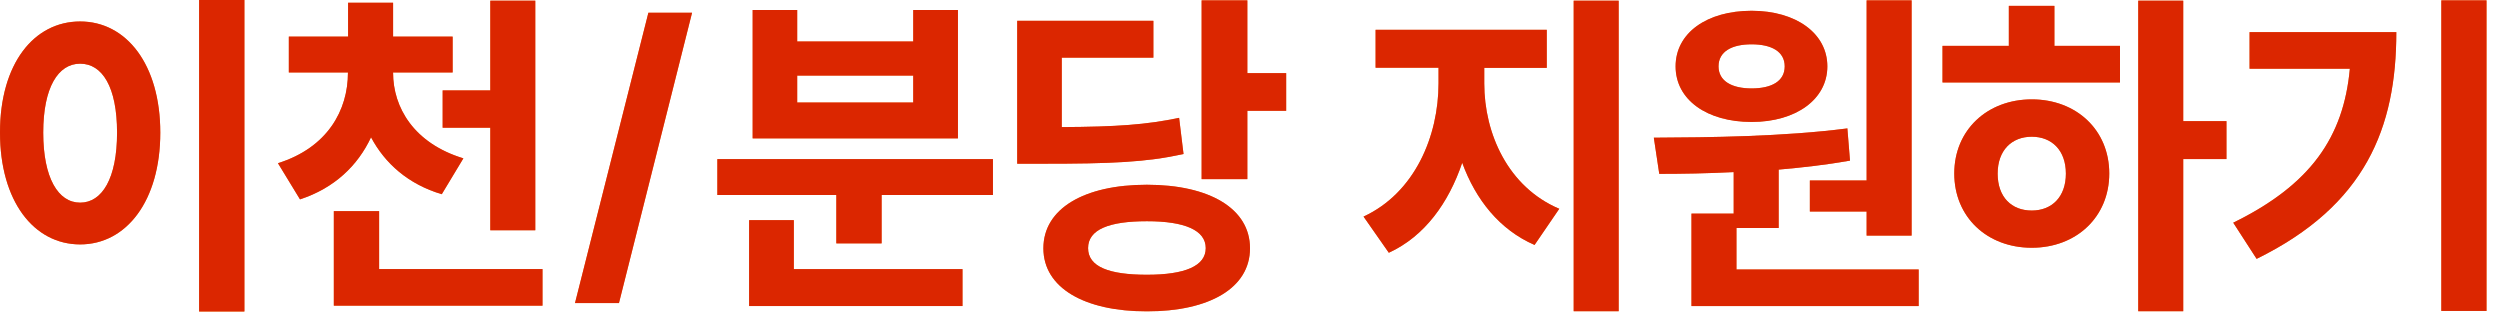
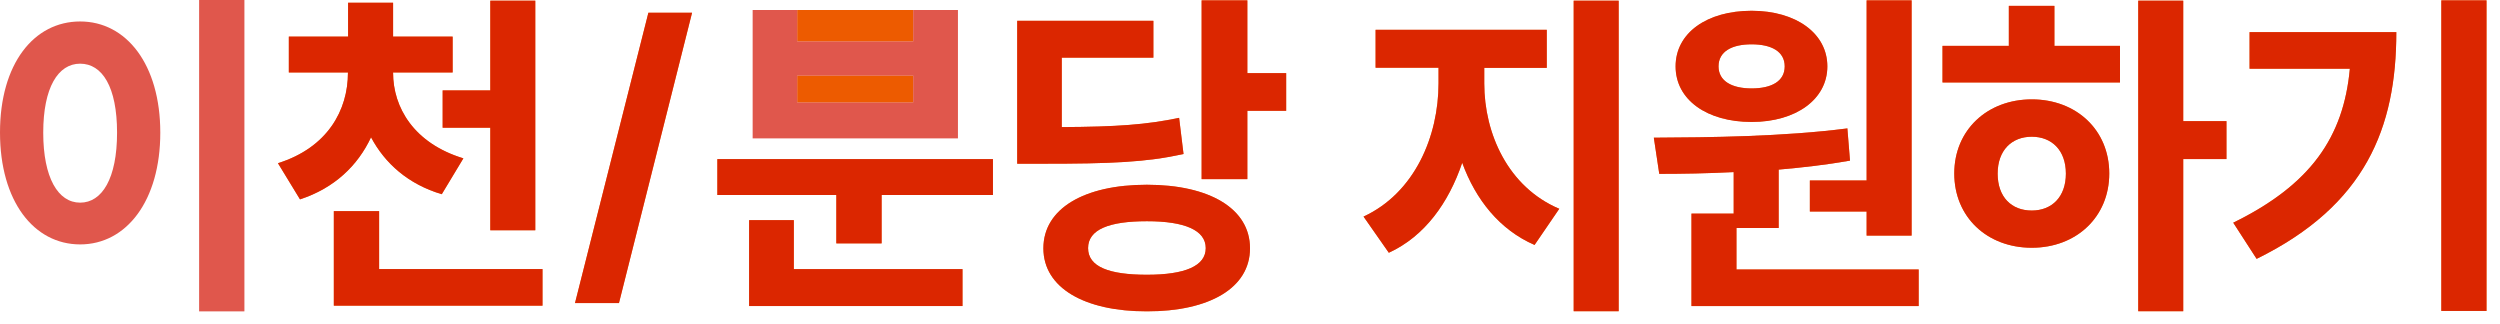
<svg xmlns="http://www.w3.org/2000/svg" width="170" height="22" viewBox="0 0 170 22" fill="none">
  <g clip-path="url(#clip0_1719_662)">
-     <path d="M5.45 1.46C8.6 1.46 10.9 4.39 10.9 9.02C10.9 13.65 8.6 16.62 5.45 16.62C2.3 16.62 0 13.68 0 9.01C0 4.34 2.3 1.46 5.45 1.46ZM5.45 13.78C6.94 13.78 7.96 12.14 7.96 9.02C7.96 5.9 6.95 4.33 5.45 4.33C3.95 4.33 2.94 5.95 2.94 9.02C2.94 12.09 3.95 13.78 5.45 13.78ZM16.62 0V21.19H13.54V0H16.62Z" fill="#ED5B00" />
    <path d="M23.67 2.487V0.187H26.73V2.487H30.78V4.927H26.73V4.947C26.73 7.297 28.13 9.737 31.51 10.767L30.04 13.207C27.76 12.527 26.18 11.117 25.23 9.337C24.33 11.257 22.75 12.787 20.4 13.557L18.9 11.097C22.28 10.037 23.66 7.487 23.66 4.947V4.927H19.64V2.487H23.66H23.67ZM22.7 14.357H25.78V18.297H36.89V20.787H22.7V14.357ZM30.1 6.147H33.34V0.047H36.4V15.657H33.34V8.687H30.1V6.157V6.147Z" fill="#ED5B00" />
    <path d="M42.09 20.607H39.1L44.09 0.867H47.06L42.09 20.607Z" fill="#ED5B00" />
-     <path d="M67.52 10.82V13.26H59.95V16.55H56.87V13.26H48.78V10.82H67.52ZM50.94 14.97H53.98V18.3H65.45V20.81H50.94V14.97ZM51.17 0.68H54.21V2.82H62.1V0.68H65.14V9.41H51.18V0.68H51.17ZM62.1 6.97V5.14H54.21V6.97H62.1Z" fill="#ED5B00" />
+     <path d="M67.52 10.82V13.26H59.95V16.55H56.87V13.26H48.78V10.82H67.52ZM50.94 14.97H53.98V18.3H65.45V20.81H50.94V14.97ZM51.17 0.68H54.21V2.82H62.1V0.68H65.14H51.18V0.68H51.17ZM62.1 6.97V5.14H54.21V6.97H62.1Z" fill="#ED5B00" />
    <path d="M69.16 1.413H78.43V3.923H72.2V8.643C75.92 8.623 77.95 8.483 80.18 8.013L80.48 10.473C77.95 11.033 75.58 11.133 70.89 11.133H69.17V1.413H69.16ZM77.99 12.563C82.24 12.563 85 14.183 85 16.883C85 19.583 82.24 21.173 77.99 21.173C73.74 21.173 70.95 19.573 70.95 16.883C70.95 14.193 73.71 12.563 77.99 12.563ZM77.99 18.683C80.57 18.683 81.99 18.093 81.99 16.873C81.99 15.653 80.56 15.043 77.99 15.043C75.42 15.043 73.99 15.603 73.99 16.873C73.99 18.143 75.42 18.683 77.99 18.683ZM84.82 0.023V4.973H87.46V7.533H84.82V12.183H81.71V0.023H84.82Z" fill="#ED5B00" />
    <path d="M105.18 2.037V4.617H100.93V5.677C100.93 9.077 102.54 12.717 106.03 14.197L104.35 16.657C101.98 15.627 100.35 13.587 99.43 11.067C98.51 13.787 96.88 16.067 94.44 17.187L92.72 14.727C96.22 13.107 97.82 9.237 97.82 5.667V4.607H93.54V2.027H105.18V2.037ZM107.01 0.047H110.07V21.167H107.01V0.047Z" fill="#ED5B00" />
    <path d="M125.62 8.713L125.8 10.923C124.21 11.203 122.58 11.393 120.95 11.533V15.503H118.08V18.323H130.47V20.813H115.02V14.523H117.89V11.703C116.1 11.793 114.37 11.823 112.83 11.823L112.46 9.363C116.23 9.343 121.27 9.293 125.61 8.733L125.62 8.713ZM119.11 0.733C122.15 0.733 124.26 2.283 124.26 4.513C124.26 6.743 122.14 8.293 119.11 8.293C116.08 8.293 113.94 6.793 113.94 4.513C113.94 2.233 116.08 0.733 119.11 0.733ZM119.11 6.013C120.47 6.013 121.36 5.523 121.36 4.513C121.36 3.503 120.46 3.013 119.11 3.013C117.76 3.013 116.86 3.503 116.86 4.513C116.86 5.523 117.78 6.013 119.11 6.013ZM129.99 0.023V16.023H126.93V14.383H123.07V12.273H126.93V0.023H129.99Z" fill="#ED5B00" />
    <path d="M132.09 3.117H136.6V0.397H139.7V3.117H144.16V5.607H132.09V3.117ZM138.16 6.757C141.2 6.757 143.43 8.847 143.43 11.797C143.43 14.747 141.2 16.847 138.16 16.847C135.12 16.847 132.89 14.757 132.89 11.797C132.89 8.837 135.14 6.757 138.16 6.757ZM138.16 14.317C139.52 14.317 140.48 13.397 140.48 11.807C140.48 10.217 139.52 9.297 138.16 9.297C136.8 9.297 135.84 10.217 135.84 11.807C135.84 13.397 136.78 14.317 138.16 14.317ZM148.46 0.047V8.237H151.4V10.817H148.46V21.167H145.4V0.047H148.46Z" fill="#ED5B00" />
    <path d="M159.8 4.673H152.97V2.183H162.95C162.95 8.683 160.86 13.963 153.45 17.603L151.86 15.143C157.13 12.563 159.36 9.323 159.79 4.673H159.8ZM169.09 0.023V21.143H166.01V0.023H169.09Z" fill="#ED5B00" />
    <g style="mix-blend-mode:multiply" opacity="0.7">
      <path d="M5.45 1.46C8.6 1.46 10.9 4.39 10.9 9.02C10.9 13.65 8.6 16.62 5.45 16.62C2.3 16.62 0 13.68 0 9.01C0 4.34 2.3 1.46 5.45 1.46ZM5.45 13.78C6.94 13.78 7.96 12.14 7.96 9.02C7.96 5.9 6.95 4.33 5.45 4.33C3.95 4.33 2.94 5.95 2.94 9.02C2.94 12.09 3.95 13.78 5.45 13.78ZM16.62 0V21.19H13.54V0H16.62Z" fill="#D30F00" />
      <path d="M23.67 2.487V0.187H26.73V2.487H30.78V4.927H26.73V4.947C26.73 7.297 28.13 9.737 31.51 10.767L30.04 13.207C27.76 12.527 26.18 11.117 25.23 9.337C24.33 11.257 22.75 12.787 20.4 13.557L18.9 11.097C22.28 10.037 23.66 7.487 23.66 4.947V4.927H19.64V2.487H23.66H23.67ZM22.7 14.357H25.78V18.297H36.89V20.787H22.7V14.357ZM30.1 6.147H33.34V0.047H36.4V15.657H33.34V8.687H30.1V6.157V6.147Z" fill="#D30F00" />
      <path d="M42.09 20.607H39.1L44.09 0.867H47.06L42.09 20.607Z" fill="#D30F00" />
      <path d="M67.52 10.82V13.26H59.95V16.55H56.87V13.26H48.78V10.82H67.52ZM50.94 14.97H53.98V18.3H65.45V20.81H50.94V14.97ZM51.17 0.68H54.21V2.82H62.1V0.68H65.14V9.41H51.18V0.68H51.17ZM62.1 6.97V5.14H54.21V6.97H62.1Z" fill="#D30F00" />
      <path d="M69.16 1.413H78.43V3.923H72.2V8.643C75.92 8.623 77.95 8.483 80.18 8.013L80.48 10.473C77.95 11.033 75.58 11.133 70.89 11.133H69.17V1.413H69.16ZM77.99 12.563C82.24 12.563 85 14.183 85 16.883C85 19.583 82.24 21.173 77.99 21.173C73.74 21.173 70.95 19.573 70.95 16.883C70.95 14.193 73.71 12.563 77.99 12.563ZM77.99 18.683C80.57 18.683 81.99 18.093 81.99 16.873C81.99 15.653 80.56 15.043 77.99 15.043C75.42 15.043 73.99 15.603 73.99 16.873C73.99 18.143 75.42 18.683 77.99 18.683ZM84.82 0.023V4.973H87.46V7.533H84.82V12.183H81.71V0.023H84.82Z" fill="#D30F00" />
      <path d="M105.18 2.037V4.617H100.93V5.677C100.93 9.077 102.54 12.717 106.03 14.197L104.35 16.657C101.98 15.627 100.35 13.587 99.43 11.067C98.51 13.787 96.88 16.067 94.44 17.187L92.72 14.727C96.22 13.107 97.82 9.237 97.82 5.667V4.607H93.54V2.027H105.18V2.037ZM107.01 0.047H110.07V21.167H107.01V0.047Z" fill="#D30F00" />
      <path d="M125.62 8.713L125.8 10.923C124.21 11.203 122.58 11.393 120.95 11.533V15.503H118.08V18.323H130.47V20.813H115.02V14.523H117.89V11.703C116.1 11.793 114.37 11.823 112.83 11.823L112.46 9.363C116.23 9.343 121.27 9.293 125.61 8.733L125.62 8.713ZM119.11 0.733C122.15 0.733 124.26 2.283 124.26 4.513C124.26 6.743 122.14 8.293 119.11 8.293C116.08 8.293 113.94 6.793 113.94 4.513C113.94 2.233 116.08 0.733 119.11 0.733ZM119.11 6.013C120.47 6.013 121.36 5.523 121.36 4.513C121.36 3.503 120.46 3.013 119.11 3.013C117.76 3.013 116.86 3.503 116.86 4.513C116.86 5.523 117.78 6.013 119.11 6.013ZM129.99 0.023V16.023H126.93V14.383H123.07V12.273H126.93V0.023H129.99Z" fill="#D30F00" />
      <path d="M132.09 3.117H136.6V0.397H139.7V3.117H144.16V5.607H132.09V3.117ZM138.16 6.757C141.2 6.757 143.43 8.847 143.43 11.797C143.43 14.747 141.2 16.847 138.16 16.847C135.12 16.847 132.89 14.757 132.89 11.797C132.89 8.837 135.14 6.757 138.16 6.757ZM138.16 14.317C139.52 14.317 140.48 13.397 140.48 11.807C140.48 10.217 139.52 9.297 138.16 9.297C136.8 9.297 135.84 10.217 135.84 11.807C135.84 13.397 136.78 14.317 138.16 14.317ZM148.46 0.047V8.237H151.4V10.817H148.46V21.167H145.4V0.047H148.46Z" fill="#D30F00" />
      <path d="M159.8 4.673H152.97V2.183H162.95C162.95 8.683 160.86 13.963 153.45 17.603L151.86 15.143C157.13 12.563 159.36 9.323 159.79 4.673H159.8ZM169.09 0.023V21.143H166.01V0.023H169.09Z" fill="#D30F00" />
    </g>
  </g>
  <defs>
    <clipPath id="clip0_1719_662">
      <rect width="169.09" height="21.19" fill="white" />
    </clipPath>
  </defs>
</svg>